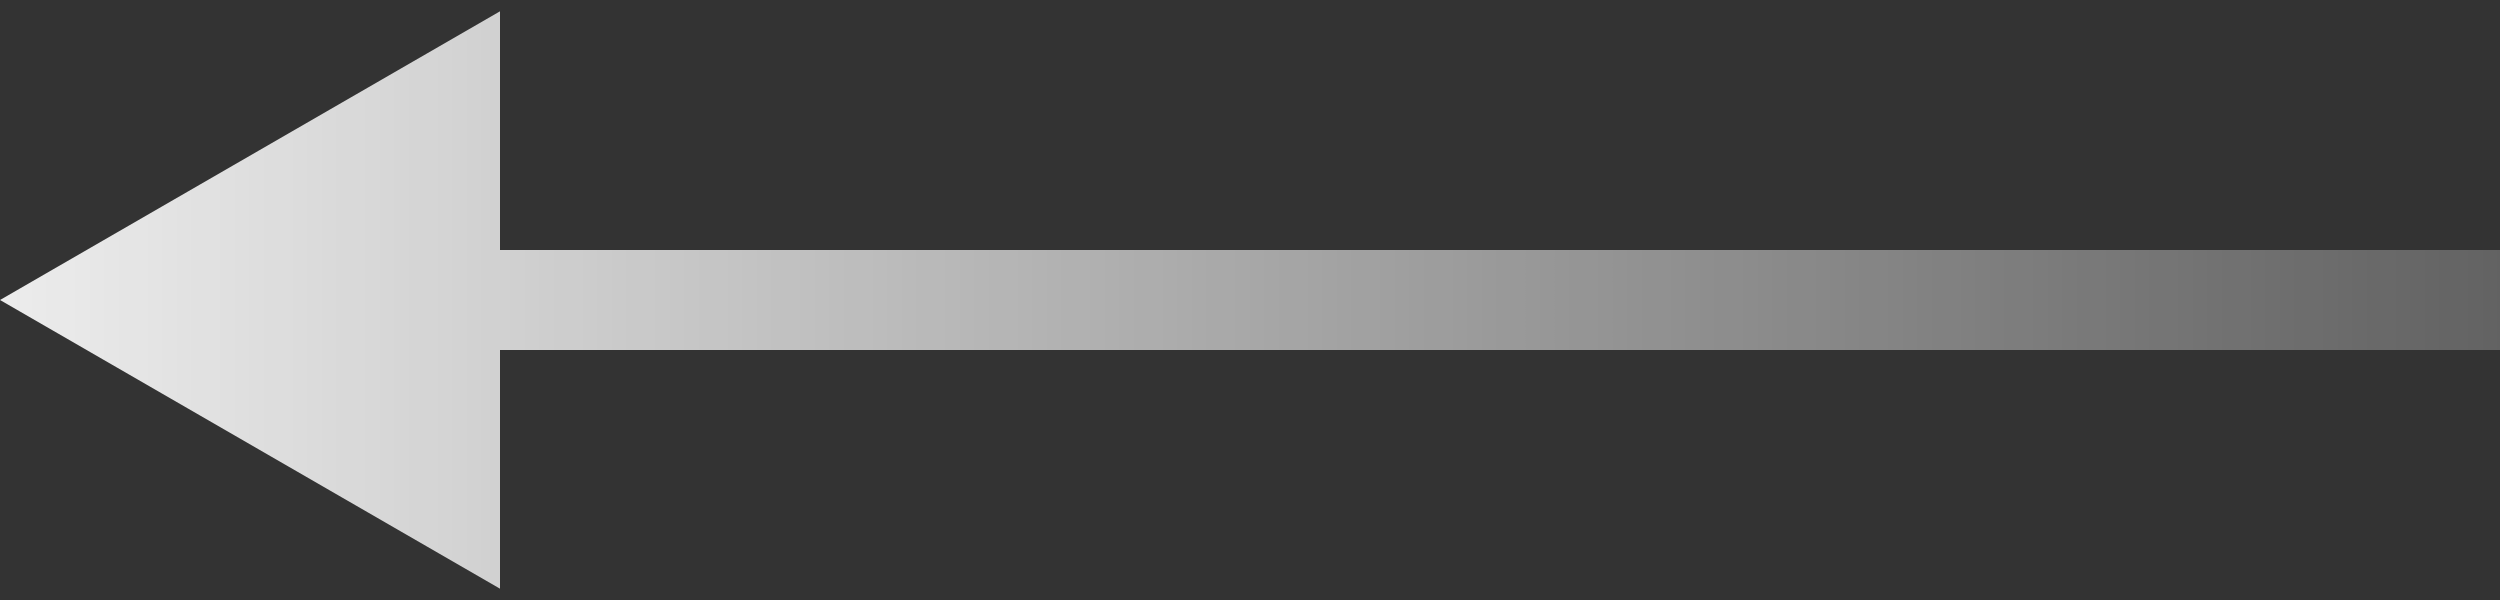
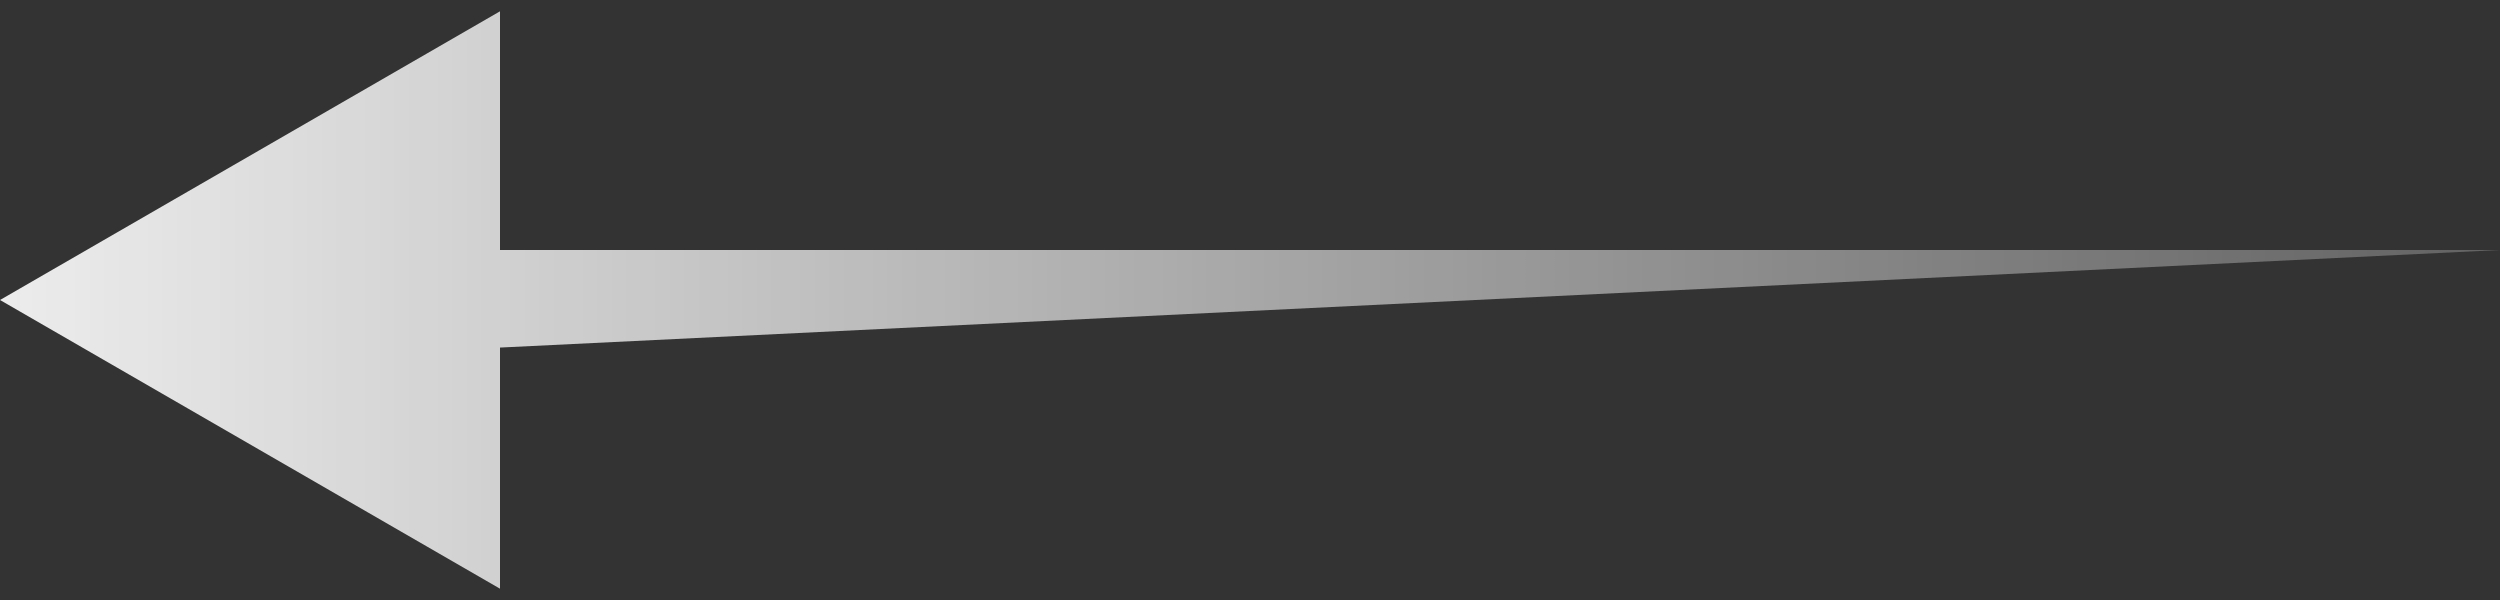
<svg xmlns="http://www.w3.org/2000/svg" width="50" height="12" viewBox="0 0 50 12" fill="none">
  <rect x="0" y="0" width="50" height="12" fill="#333333" stroke="none" />
-   <path d="M0 6L10 11.774L10 0.226L0 6ZM50 5L9 5L9 7L50 7L50 5Z" fill="url(#paint0_linear_239_423)" />
+   <path d="M0 6L10 11.774L10 0.226L0 6ZM50 5L9 5L9 7L50 5Z" fill="url(#paint0_linear_239_423)" />
  <defs>
    <linearGradient id="paint0_linear_239_423" x1="-6.771" y1="5" x2="67.21" y2="5" gradientUnits="userSpaceOnUse">
      <stop stop-color="white" />
      <stop offset="1" stop-color="white" stop-opacity="0" />
    </linearGradient>
  </defs>
</svg>